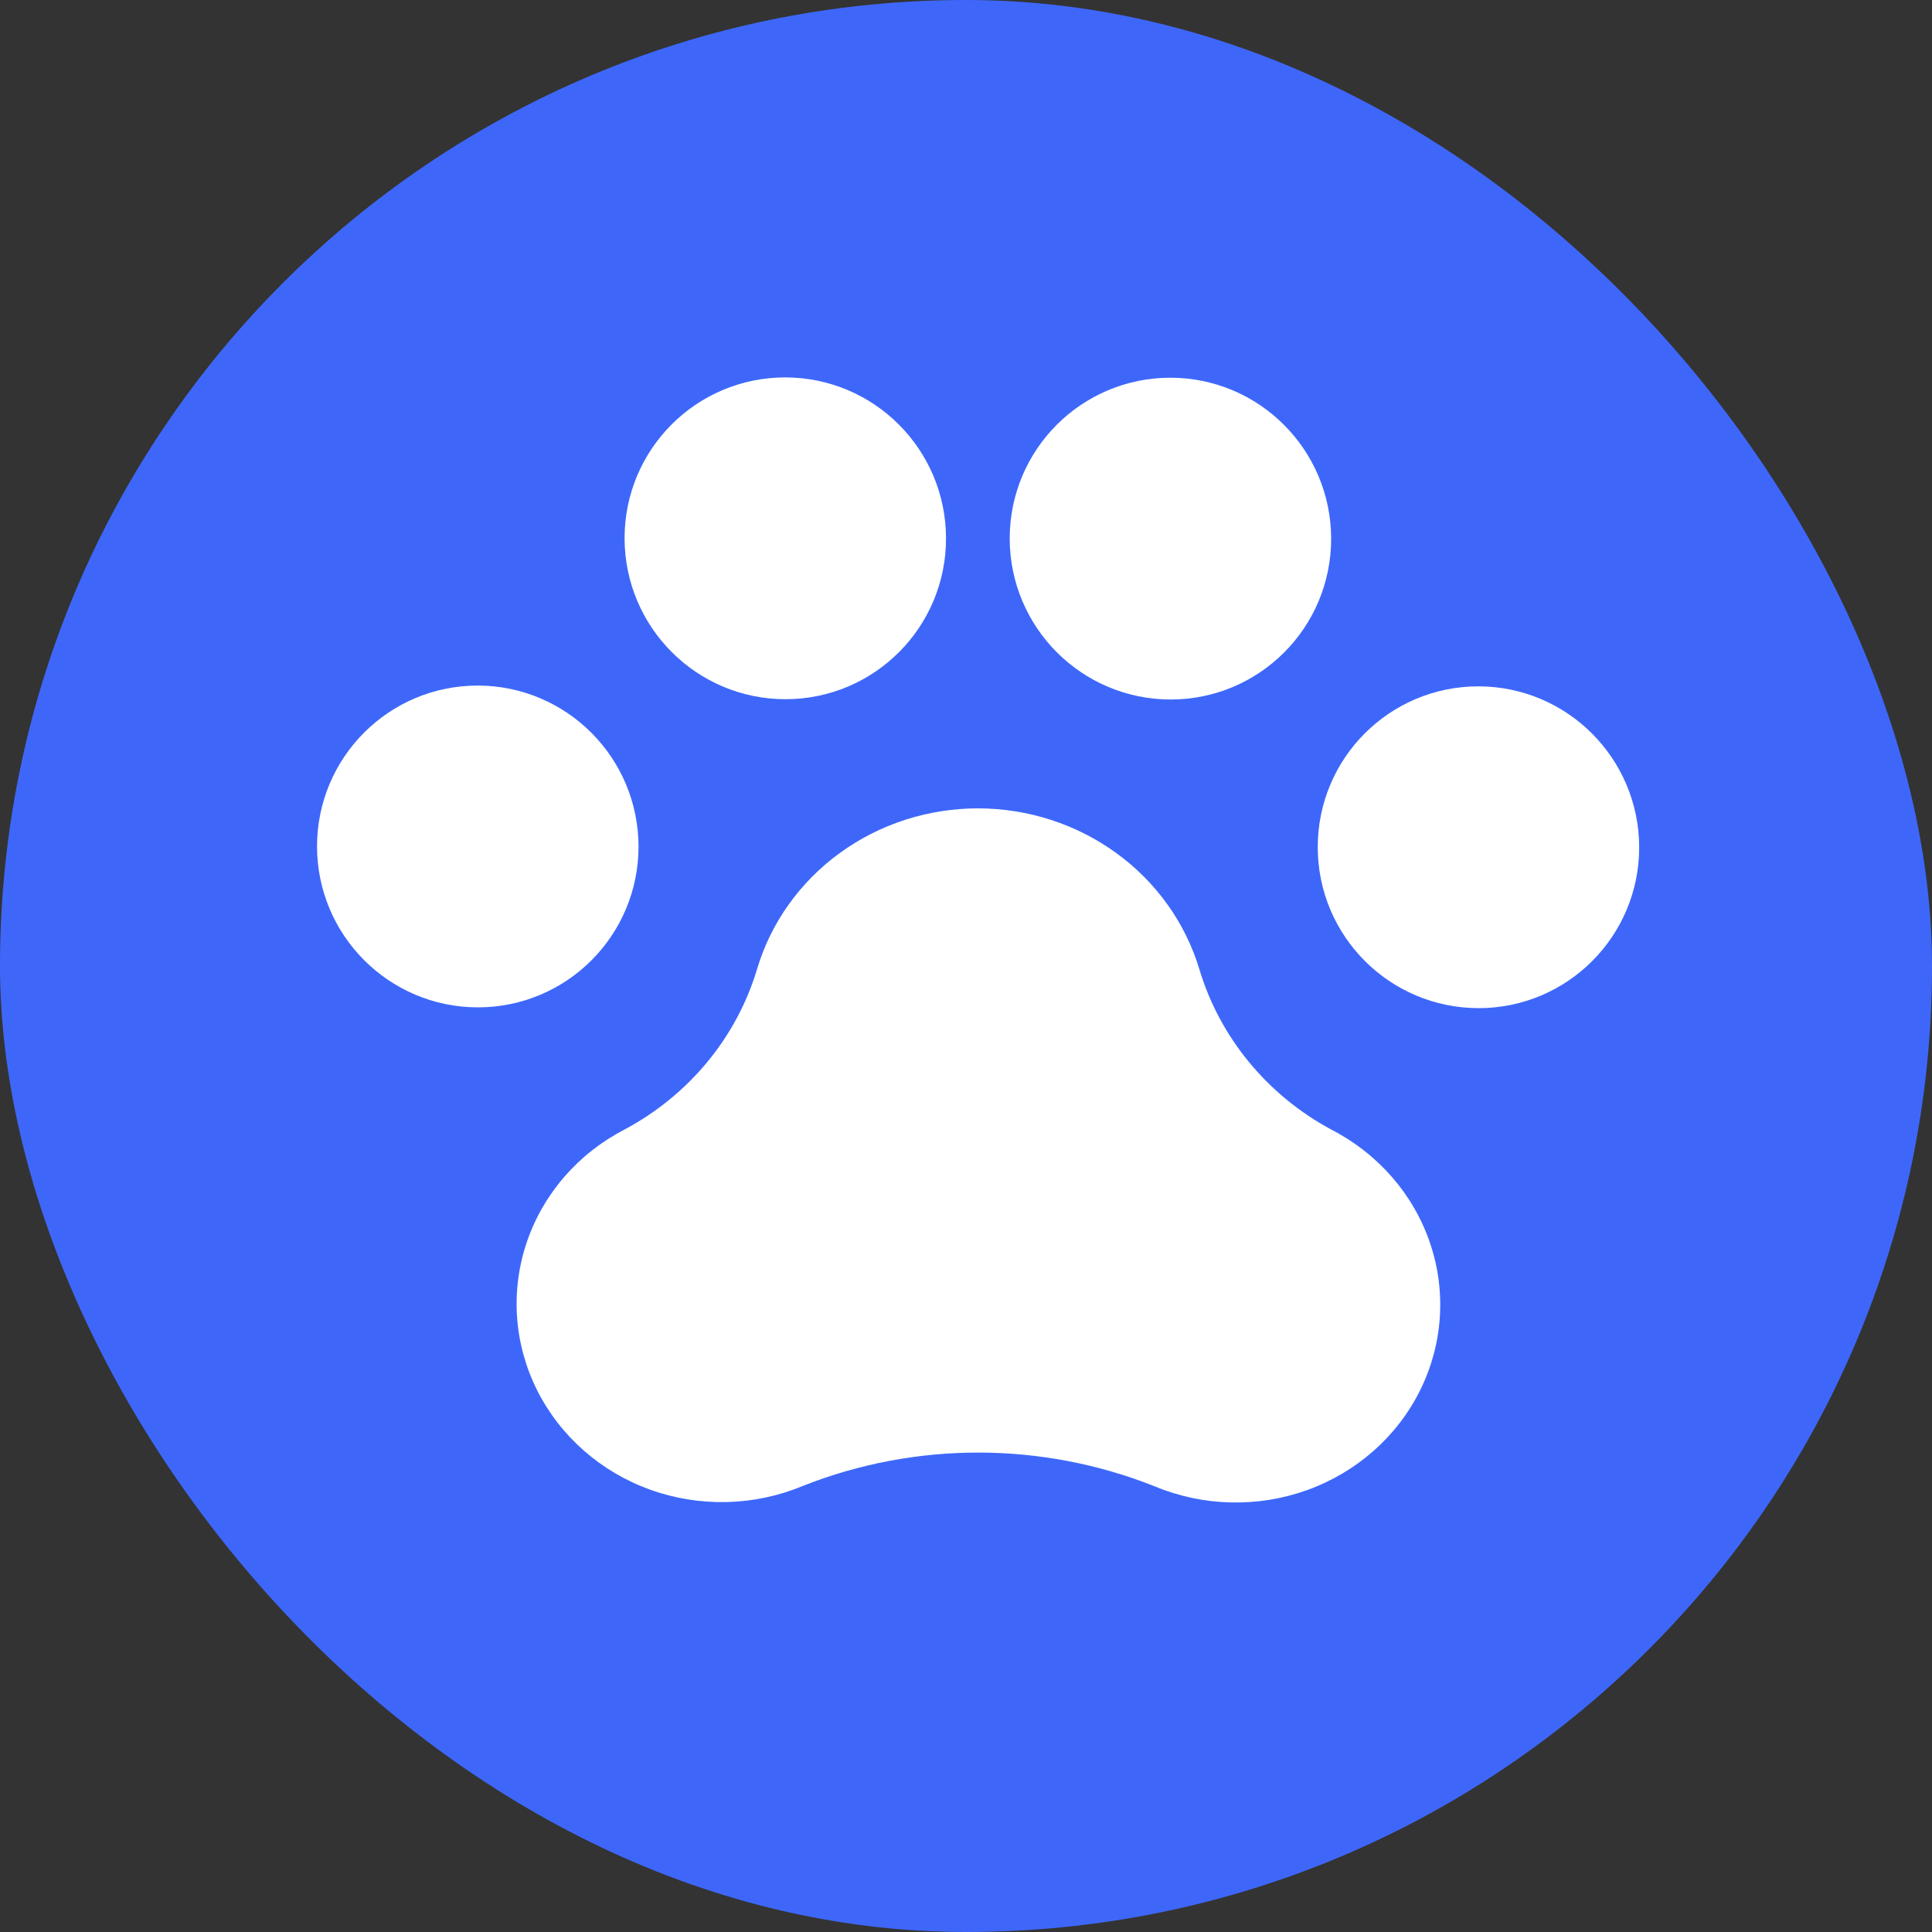
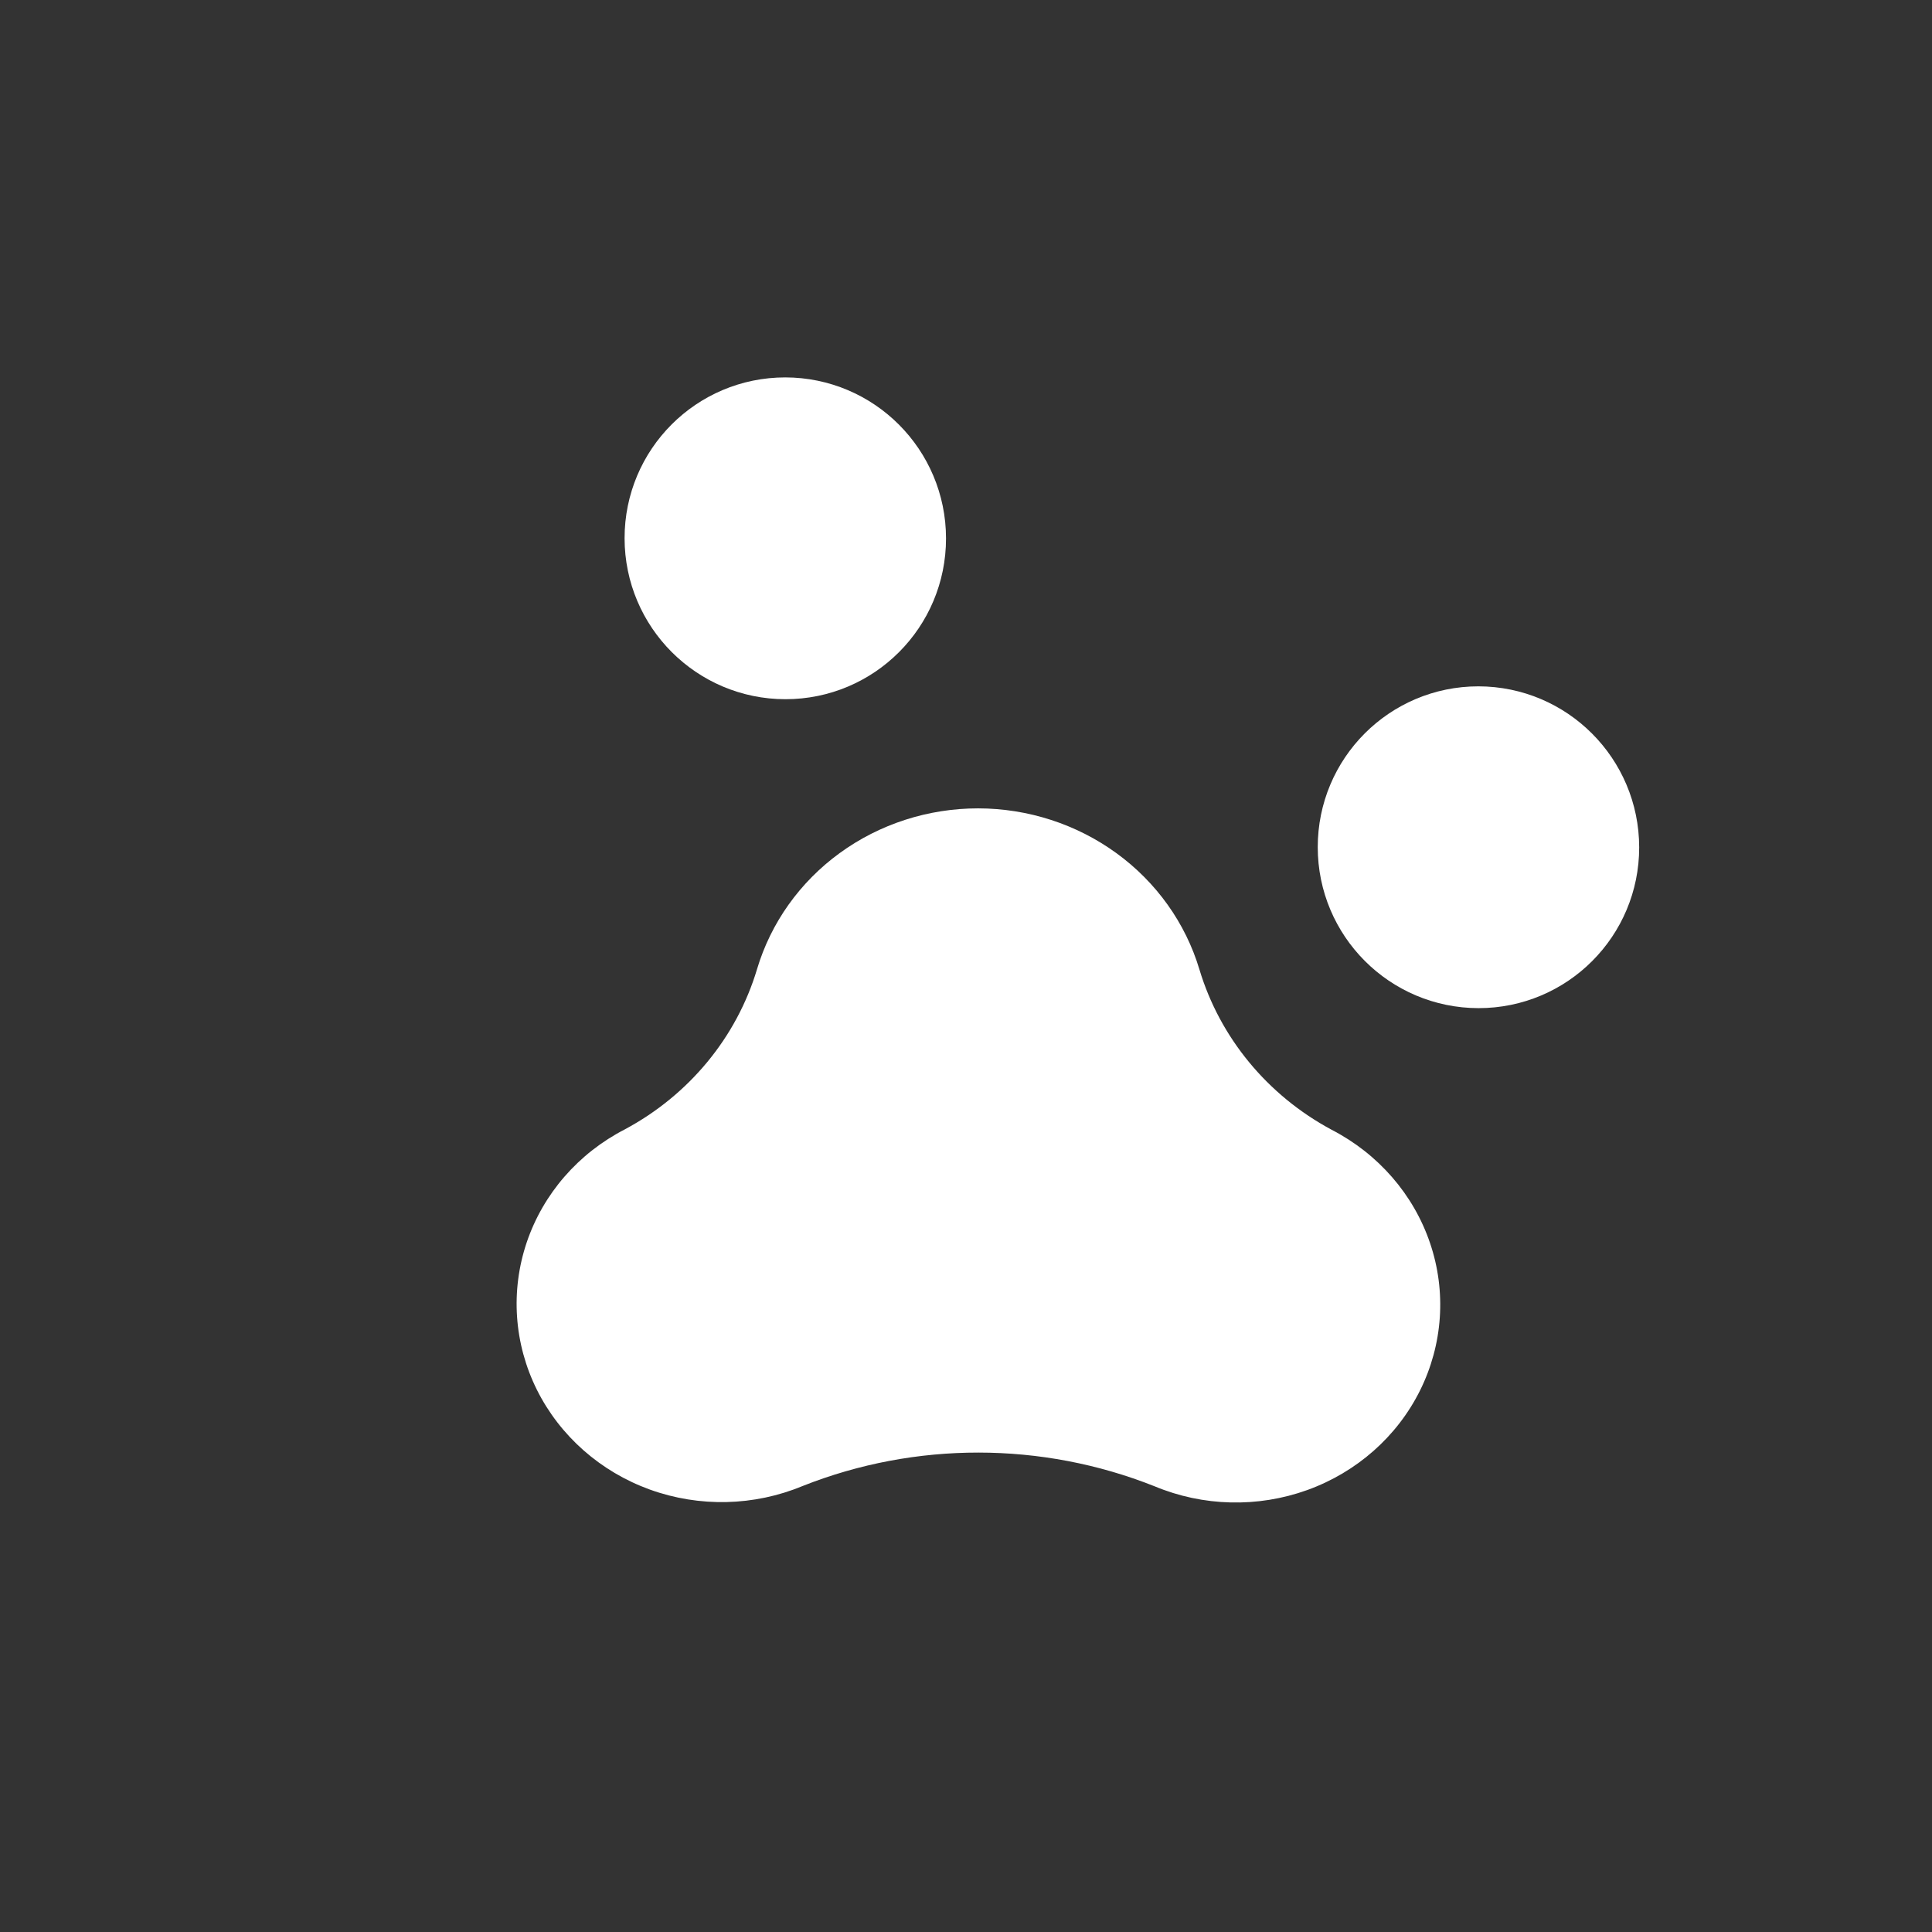
<svg xmlns="http://www.w3.org/2000/svg" width="32" height="32" viewBox="0 0 32 32" fill="none">
  <rect x="0" y="0" width="32" height="32" fill="#333333" stroke="none" />
-   <rect width="32" height="32" rx="16" fill="#3E67FA" />
  <path d="M24.489 15.948C25.545 15.949 26.401 15.092 26.4 14.035C26.399 12.977 25.542 12.119 24.486 12.118C23.43 12.118 22.575 12.974 22.576 14.032C22.576 15.089 23.433 15.947 24.489 15.948Z" fill="white" stroke="white" stroke-width="1.5" stroke-linecap="round" stroke-linejoin="round" />
-   <path d="M7.915 15.935C8.971 15.936 9.826 15.079 9.826 14.022C9.825 12.964 8.968 12.106 7.912 12.105C6.856 12.105 6.001 12.961 6.001 14.019C6.002 15.077 6.859 15.935 7.915 15.935Z" fill="white" stroke="white" stroke-width="1.5" stroke-linecap="round" stroke-linejoin="round" />
  <path d="M13.009 10.831C14.065 10.832 14.92 9.975 14.919 8.918C14.919 7.86 14.062 7.002 13.006 7.001C11.95 7.001 11.094 7.857 11.095 8.915C11.096 9.973 11.953 10.831 13.009 10.831Z" fill="white" stroke="white" stroke-width="1.5" stroke-linecap="round" stroke-linejoin="round" />
-   <path d="M19.388 10.836C20.444 10.837 21.299 9.98 21.298 8.923C21.297 7.865 20.441 7.007 19.385 7.006C18.329 7.006 17.473 7.862 17.474 8.92C17.475 9.977 18.332 10.835 19.388 10.836Z" fill="white" stroke="white" stroke-width="1.5" stroke-linecap="round" stroke-linejoin="round" />
  <path d="M16.201 13.389C15.374 13.389 14.57 13.648 13.909 14.129C13.249 14.609 12.768 15.284 12.539 16.052C12.201 17.181 11.414 18.135 10.351 18.705C9.579 19.102 8.996 19.773 8.724 20.578C8.453 21.382 8.513 22.257 8.893 23.02C9.274 23.783 9.944 24.375 10.764 24.672C11.584 24.968 12.49 24.947 13.294 24.613C15.161 23.873 17.254 23.875 19.122 24.617C19.926 24.953 20.833 24.975 21.652 24.68C22.472 24.384 23.141 23.793 23.52 23.031C23.899 22.268 23.959 21.393 23.686 20.589C23.413 19.784 22.829 19.112 22.057 18.713C20.993 18.142 20.206 17.187 19.866 16.057C19.636 15.289 19.154 14.613 18.493 14.132C17.832 13.651 17.027 13.39 16.201 13.389Z" fill="white" />
</svg>